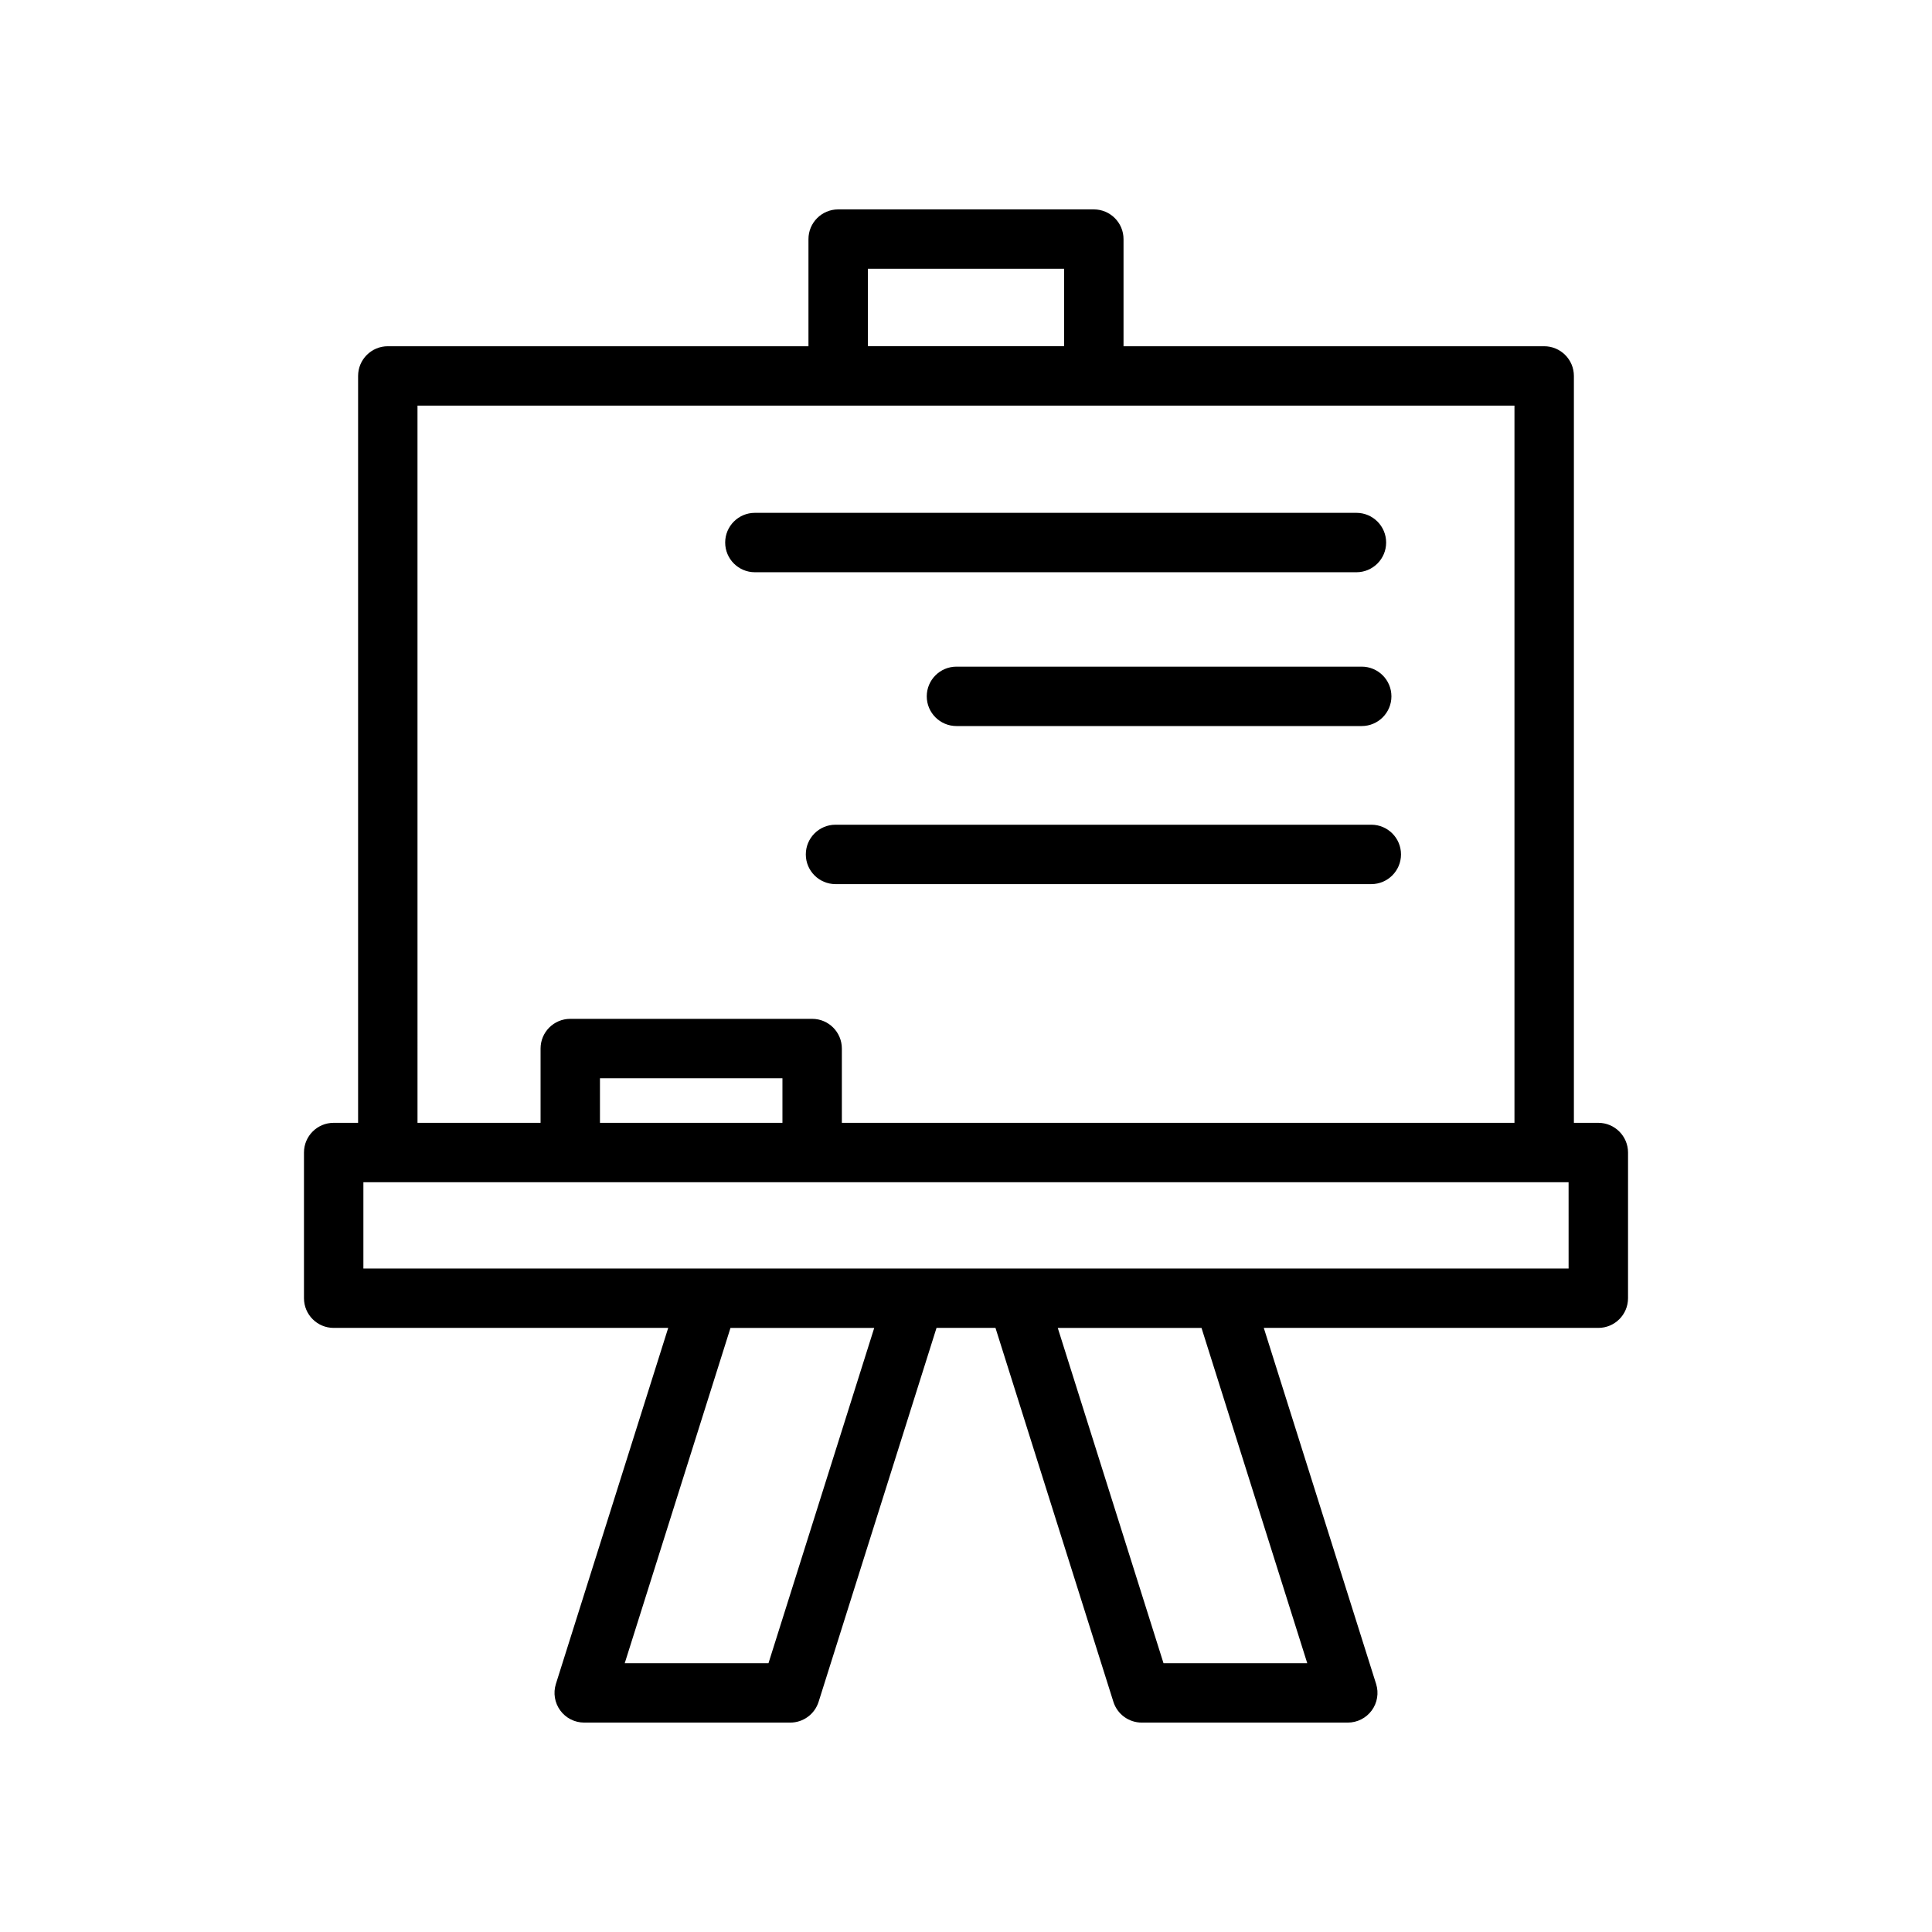
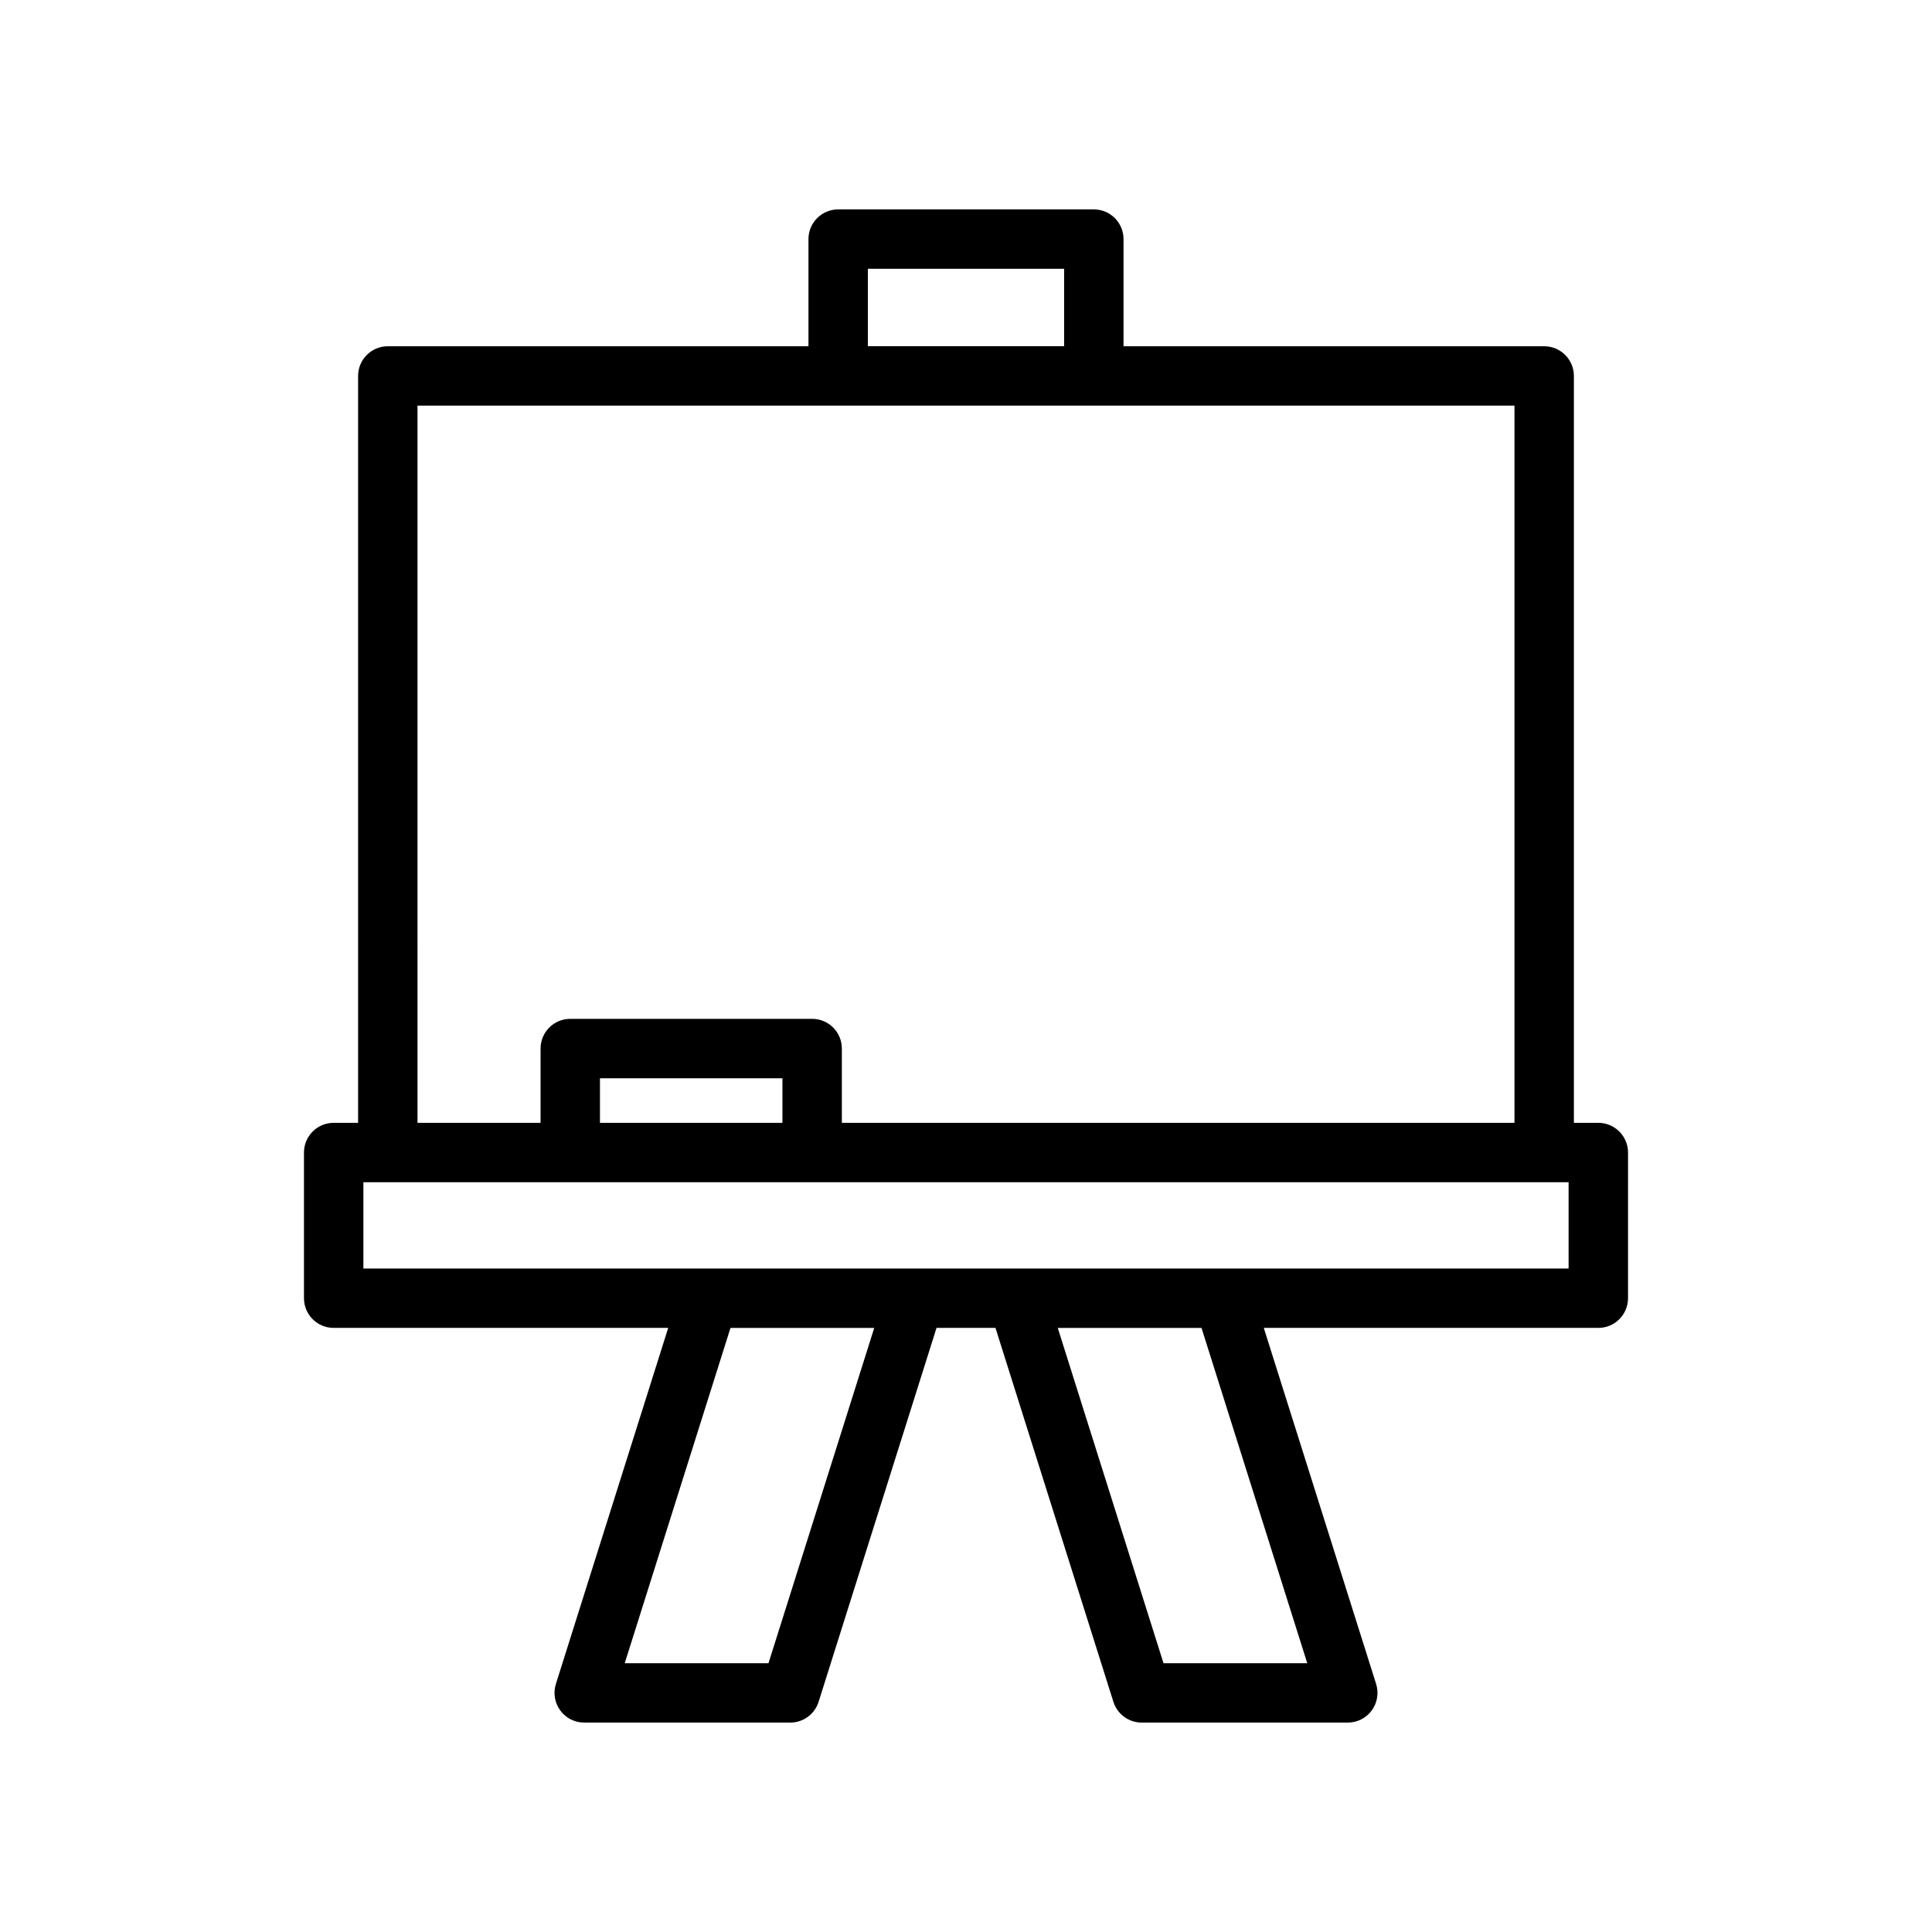
<svg xmlns="http://www.w3.org/2000/svg" fill="#000000" width="800px" height="800px" version="1.1" viewBox="144 144 512 512">
  <g>
    <path d="m567.57 441.56h-6.473v-197.93c0-4.344-3.527-7.871-7.871-7.871h-111.48v-28.395c0-4.344-3.527-7.871-7.871-7.871h-67.754c-4.344 0-7.871 3.527-7.871 7.871v28.395h-111.48c-4.344 0-7.871 3.527-7.871 7.871v197.93h-6.473c-4.344 0-7.871 3.519-7.871 7.871v38.605c0 4.352 3.527 7.871 7.871 7.871h88.656l-29.766 94.355c-0.754 2.394-0.324 5 1.156 7.023 1.48 2.031 3.84 3.219 6.352 3.219h54.602c3.441 0 6.473-2.227 7.512-5.504l31.25-99.094h15.625l31.25 99.094c1.031 3.273 4.07 5.504 7.512 5.504h54.602c2.504 0 4.863-1.188 6.352-3.219 1.48-2.023 1.914-4.629 1.156-7.023l-29.766-94.355h88.656c4.344 0 7.871-3.519 7.871-7.871l0.004-38.605c-0.008-4.344-3.535-7.871-7.879-7.871zm-193.58-226.33h52.012v20.523h-52.012zm-119.35 36.266h290.71v190.06h-178.25v-19.68c0-4.352-3.527-7.871-7.871-7.871h-64.102c-4.344 0-7.871 3.519-7.871 7.871v19.68h-32.613zm96.715 178.25v11.809h-48.359v-11.809zm-3.699 155.02h-38.094l28.023-88.852h38.094zm142.78 0h-38.094l-28.023-88.852h38.094zm69.266-104.59h-319.4v-22.867h319.39l0.004 22.867z" />
-     <path d="m503.47 295.65h-159.42c-4.344 0-7.871-3.527-7.871-7.871s3.527-7.871 7.871-7.871h159.42c4.344 0 7.871 3.527 7.871 7.871s-3.527 7.871-7.871 7.871z" />
-     <path d="m504.87 336.41h-107.4c-4.344 0-7.871-3.527-7.871-7.871s3.527-7.871 7.871-7.871h107.4c4.344 0 7.871 3.527 7.871 7.871s-3.527 7.871-7.871 7.871z" />
-     <path d="m507.41 378.3h-141.99c-4.344 0-7.871-3.527-7.871-7.871s3.527-7.871 7.871-7.871h141.99c4.344 0 7.871 3.527 7.871 7.871s-3.527 7.871-7.871 7.871z" />
  </g>
</svg>